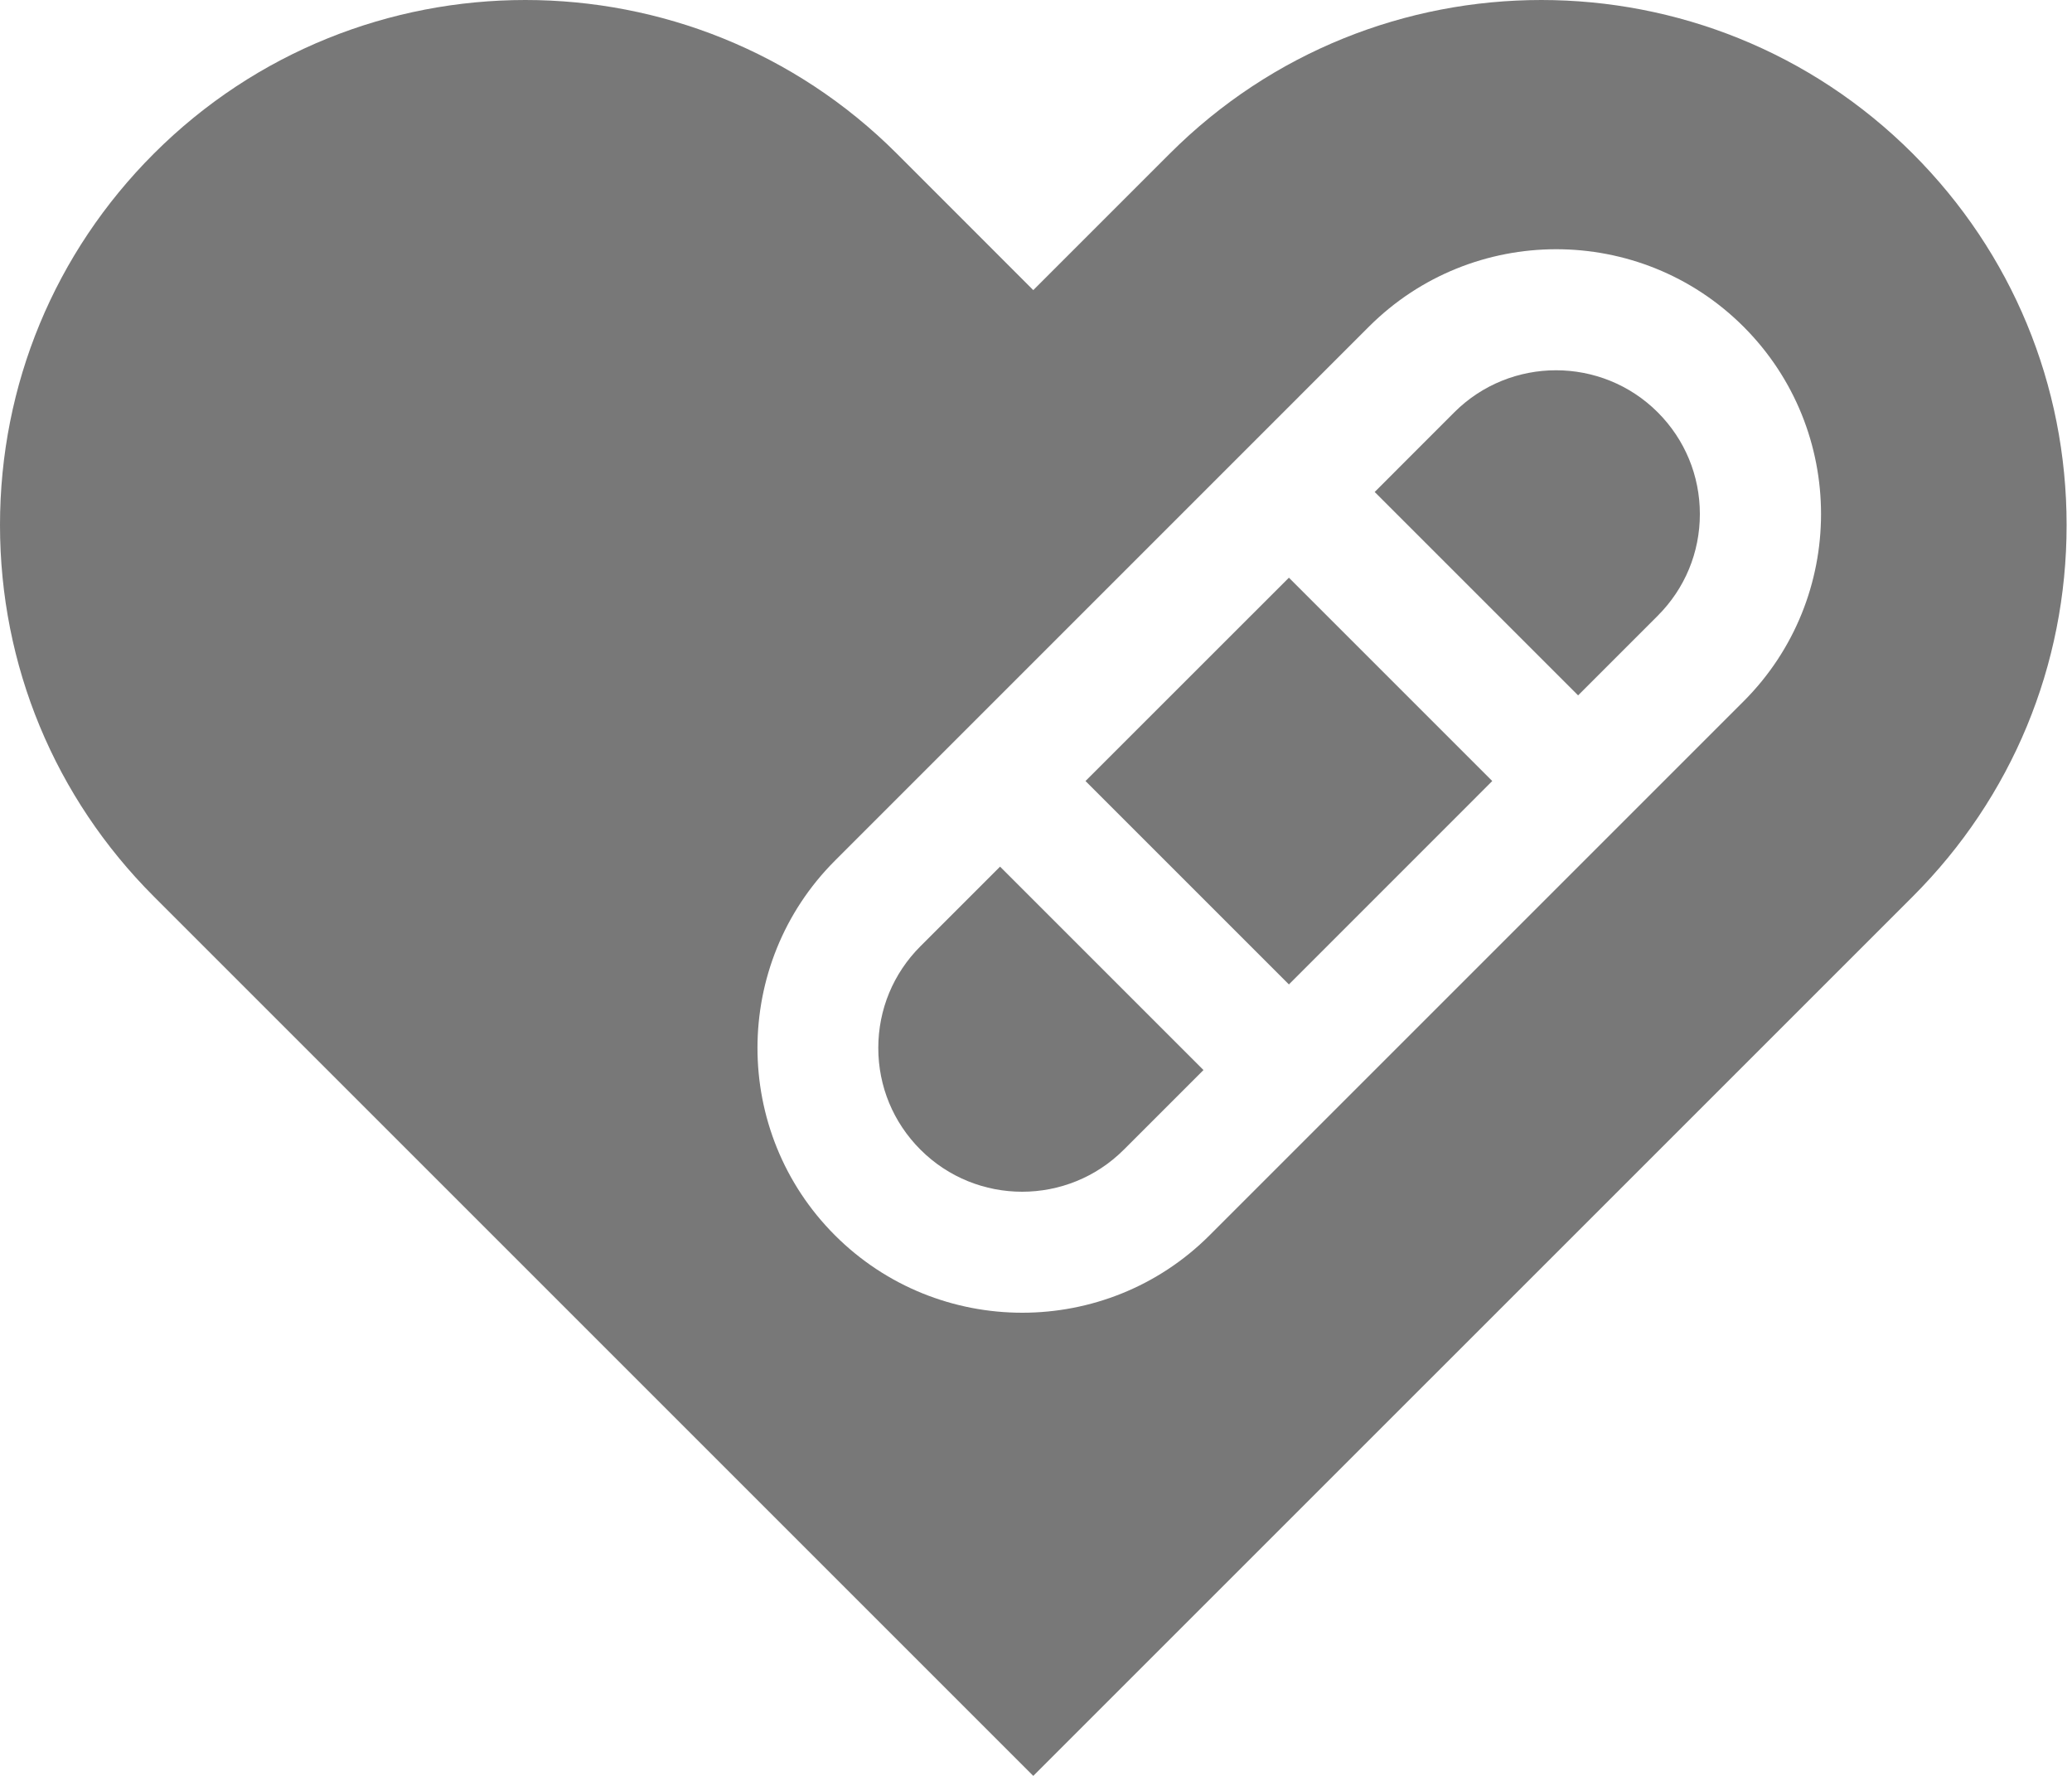
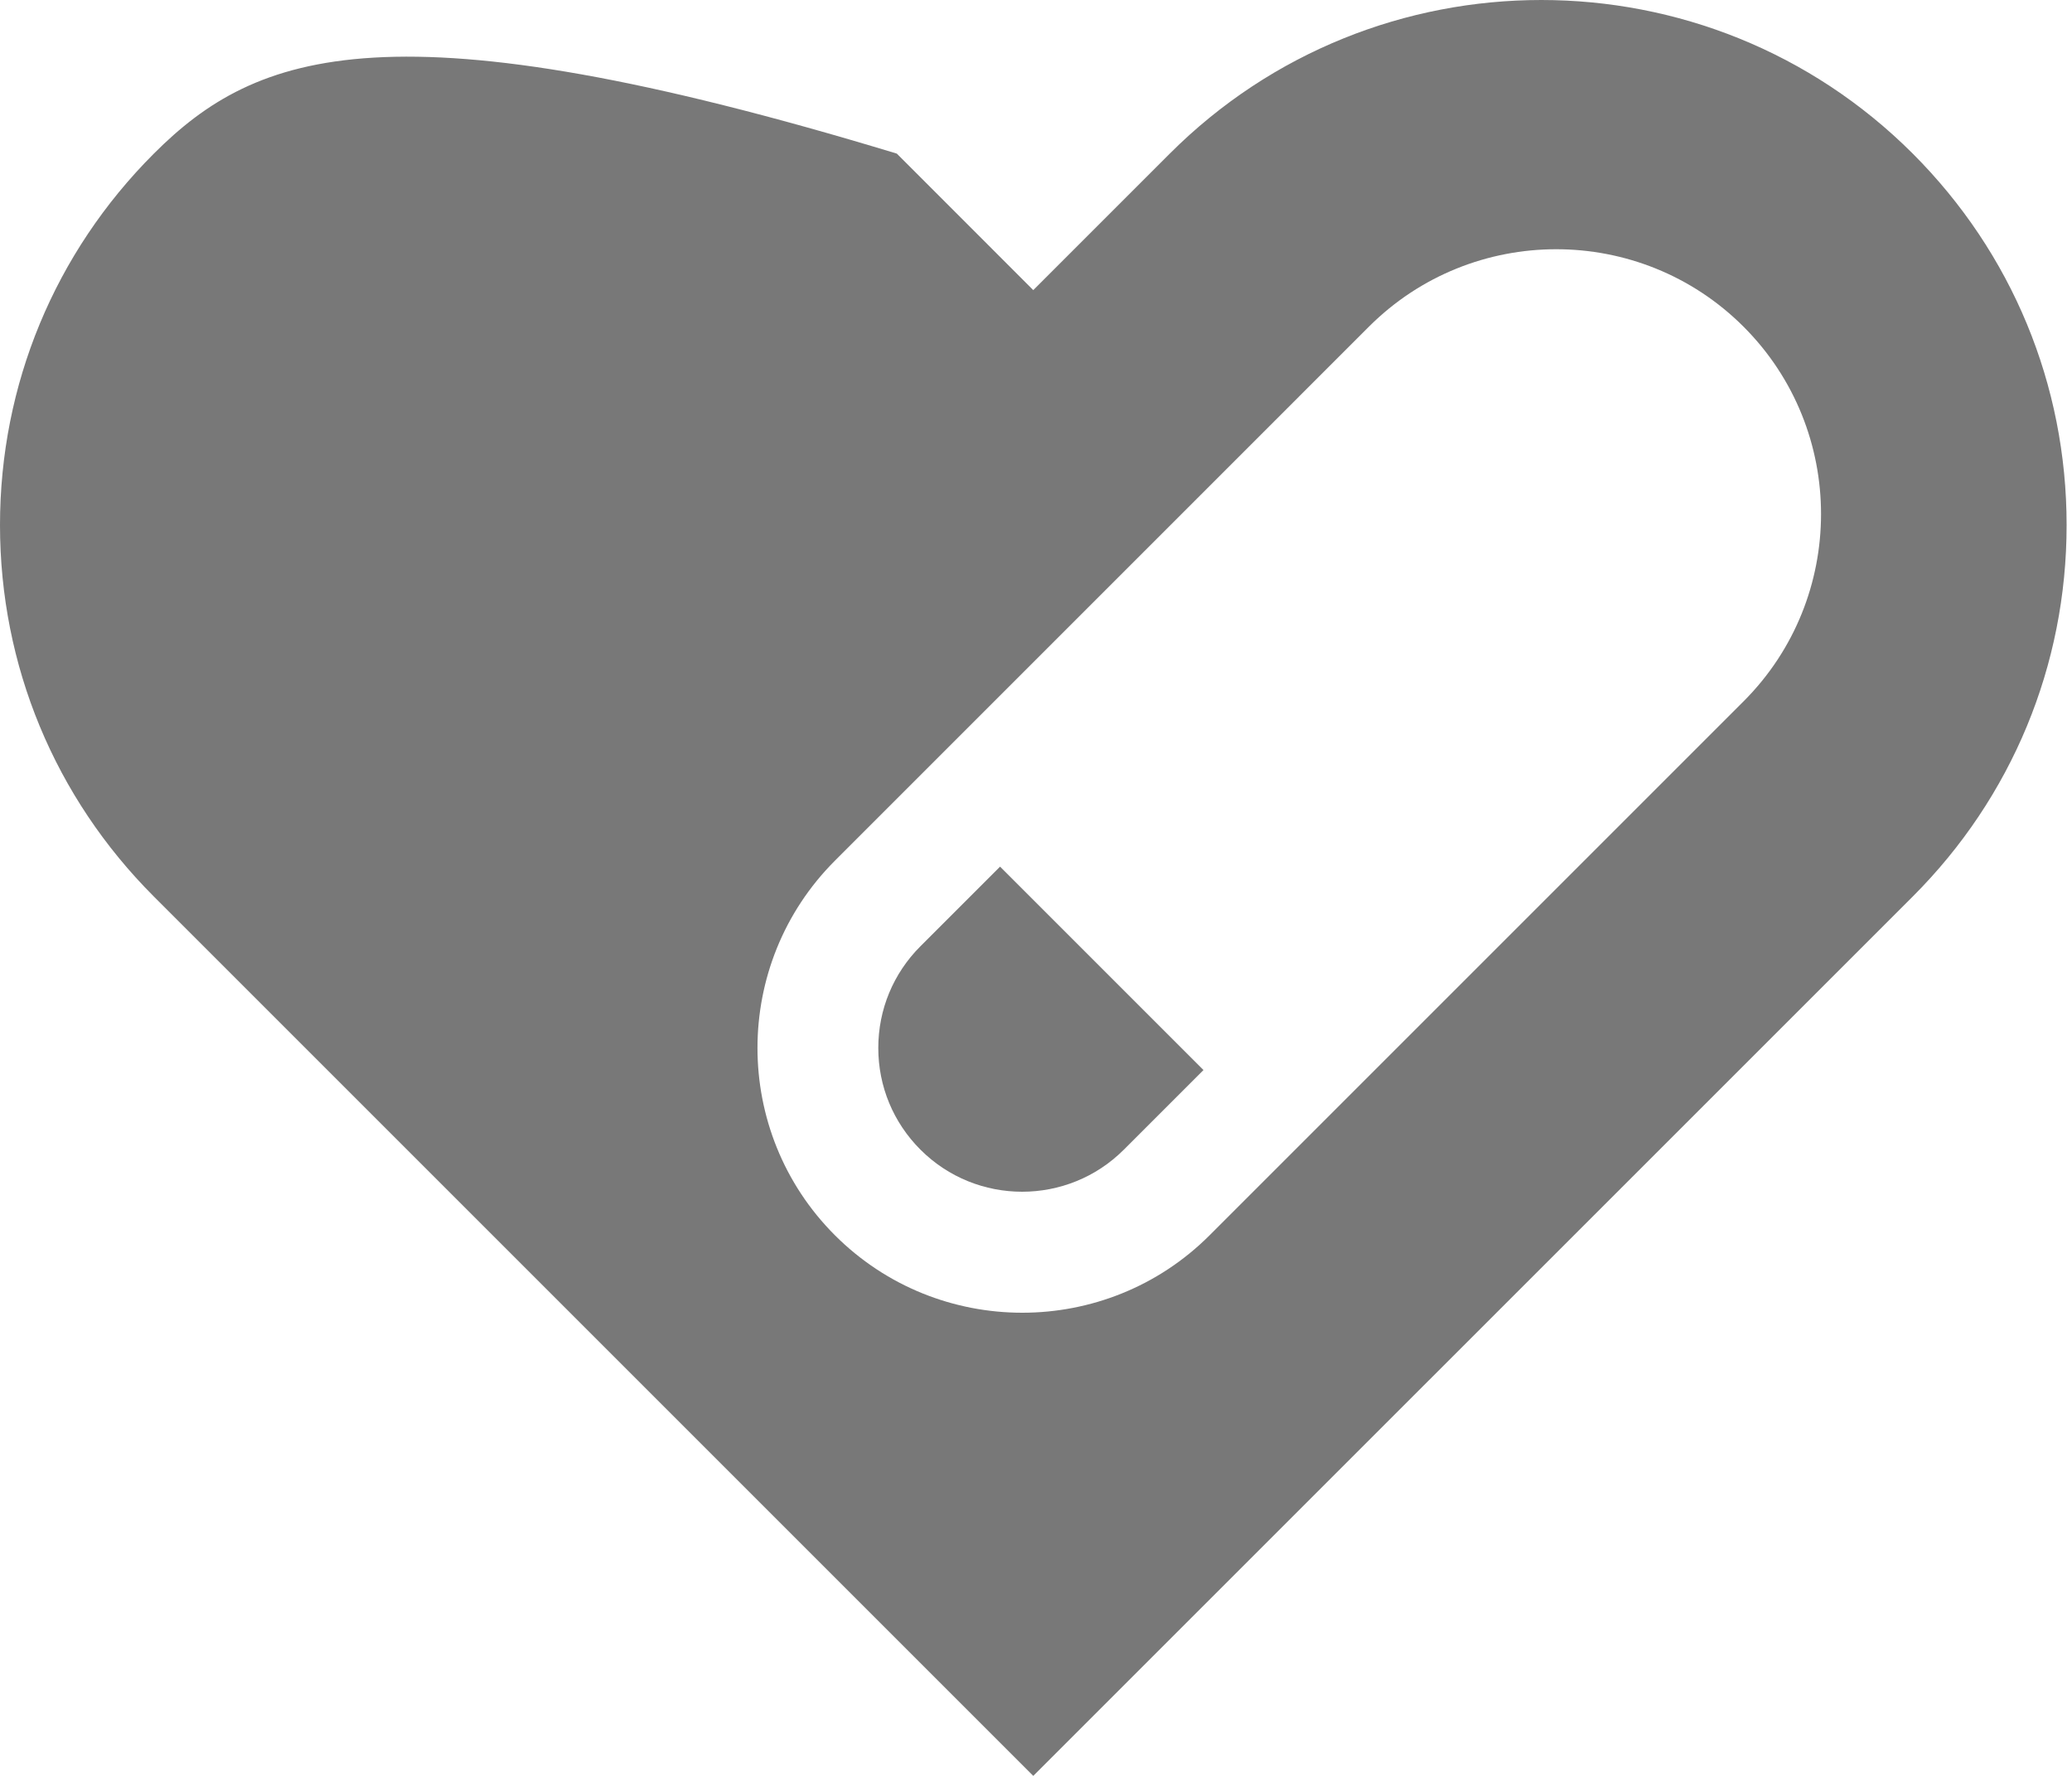
<svg xmlns="http://www.w3.org/2000/svg" width="35" height="30" viewBox="0 0 35 30" fill="none">
-   <path d="M32.31 2.595C28.85 -0.865 23.22 -0.865 19.76 2.595L17.454 4.901L15.149 2.595C13.419 0.865 11.146 0 8.874 0C6.601 0 4.329 0.865 2.599 2.595C0.923 4.271 0 6.5 0 8.87C0 11.24 0.923 13.469 2.599 15.145L17.454 30L32.31 15.145C33.986 13.469 34.909 11.24 34.909 8.87C34.909 6.5 33.986 4.271 32.31 2.595ZM29.452 11.848L20.432 20.868C19.56 21.74 18.414 22.176 17.268 22.176C16.122 22.176 14.976 21.74 14.104 20.868C12.359 19.123 12.359 16.284 14.104 14.539L23.123 5.519C24.869 3.774 27.707 3.774 29.452 5.519C31.197 7.264 31.197 10.103 29.452 11.848Z" fill="#787878" />
+   <path d="M32.31 2.595C28.85 -0.865 23.22 -0.865 19.76 2.595L17.454 4.901L15.149 2.595C6.601 0 4.329 0.865 2.599 2.595C0.923 4.271 0 6.5 0 8.87C0 11.24 0.923 13.469 2.599 15.145L17.454 30L32.31 15.145C33.986 13.469 34.909 11.24 34.909 8.87C34.909 6.5 33.986 4.271 32.31 2.595ZM29.452 11.848L20.432 20.868C19.56 21.74 18.414 22.176 17.268 22.176C16.122 22.176 14.976 21.74 14.104 20.868C12.359 19.123 12.359 16.284 14.104 14.539L23.123 5.519C24.869 3.774 27.707 3.774 29.452 5.519C31.197 7.264 31.197 10.103 29.452 11.848Z" fill="#787878" />
  <path d="M15.548 15.985C15.089 16.444 14.836 17.054 14.836 17.703C14.836 18.352 15.089 18.962 15.548 19.421C16.495 20.369 18.037 20.369 18.984 19.421L20.329 18.076L16.893 14.64L15.548 15.985Z" fill="#787878" />
-   <path d="M18.336 13.194L21.772 9.759L25.207 13.194L21.772 16.63L18.336 13.194Z" fill="#787878" />
-   <path d="M26.284 6.255C25.662 6.255 25.04 6.492 24.566 6.965L23.221 8.311L26.657 11.747L28.002 10.402C28.461 9.943 28.714 9.333 28.714 8.684C28.714 8.035 28.461 7.424 28.002 6.965C27.529 6.492 26.906 6.255 26.284 6.255Z" fill="#787878" />
</svg>